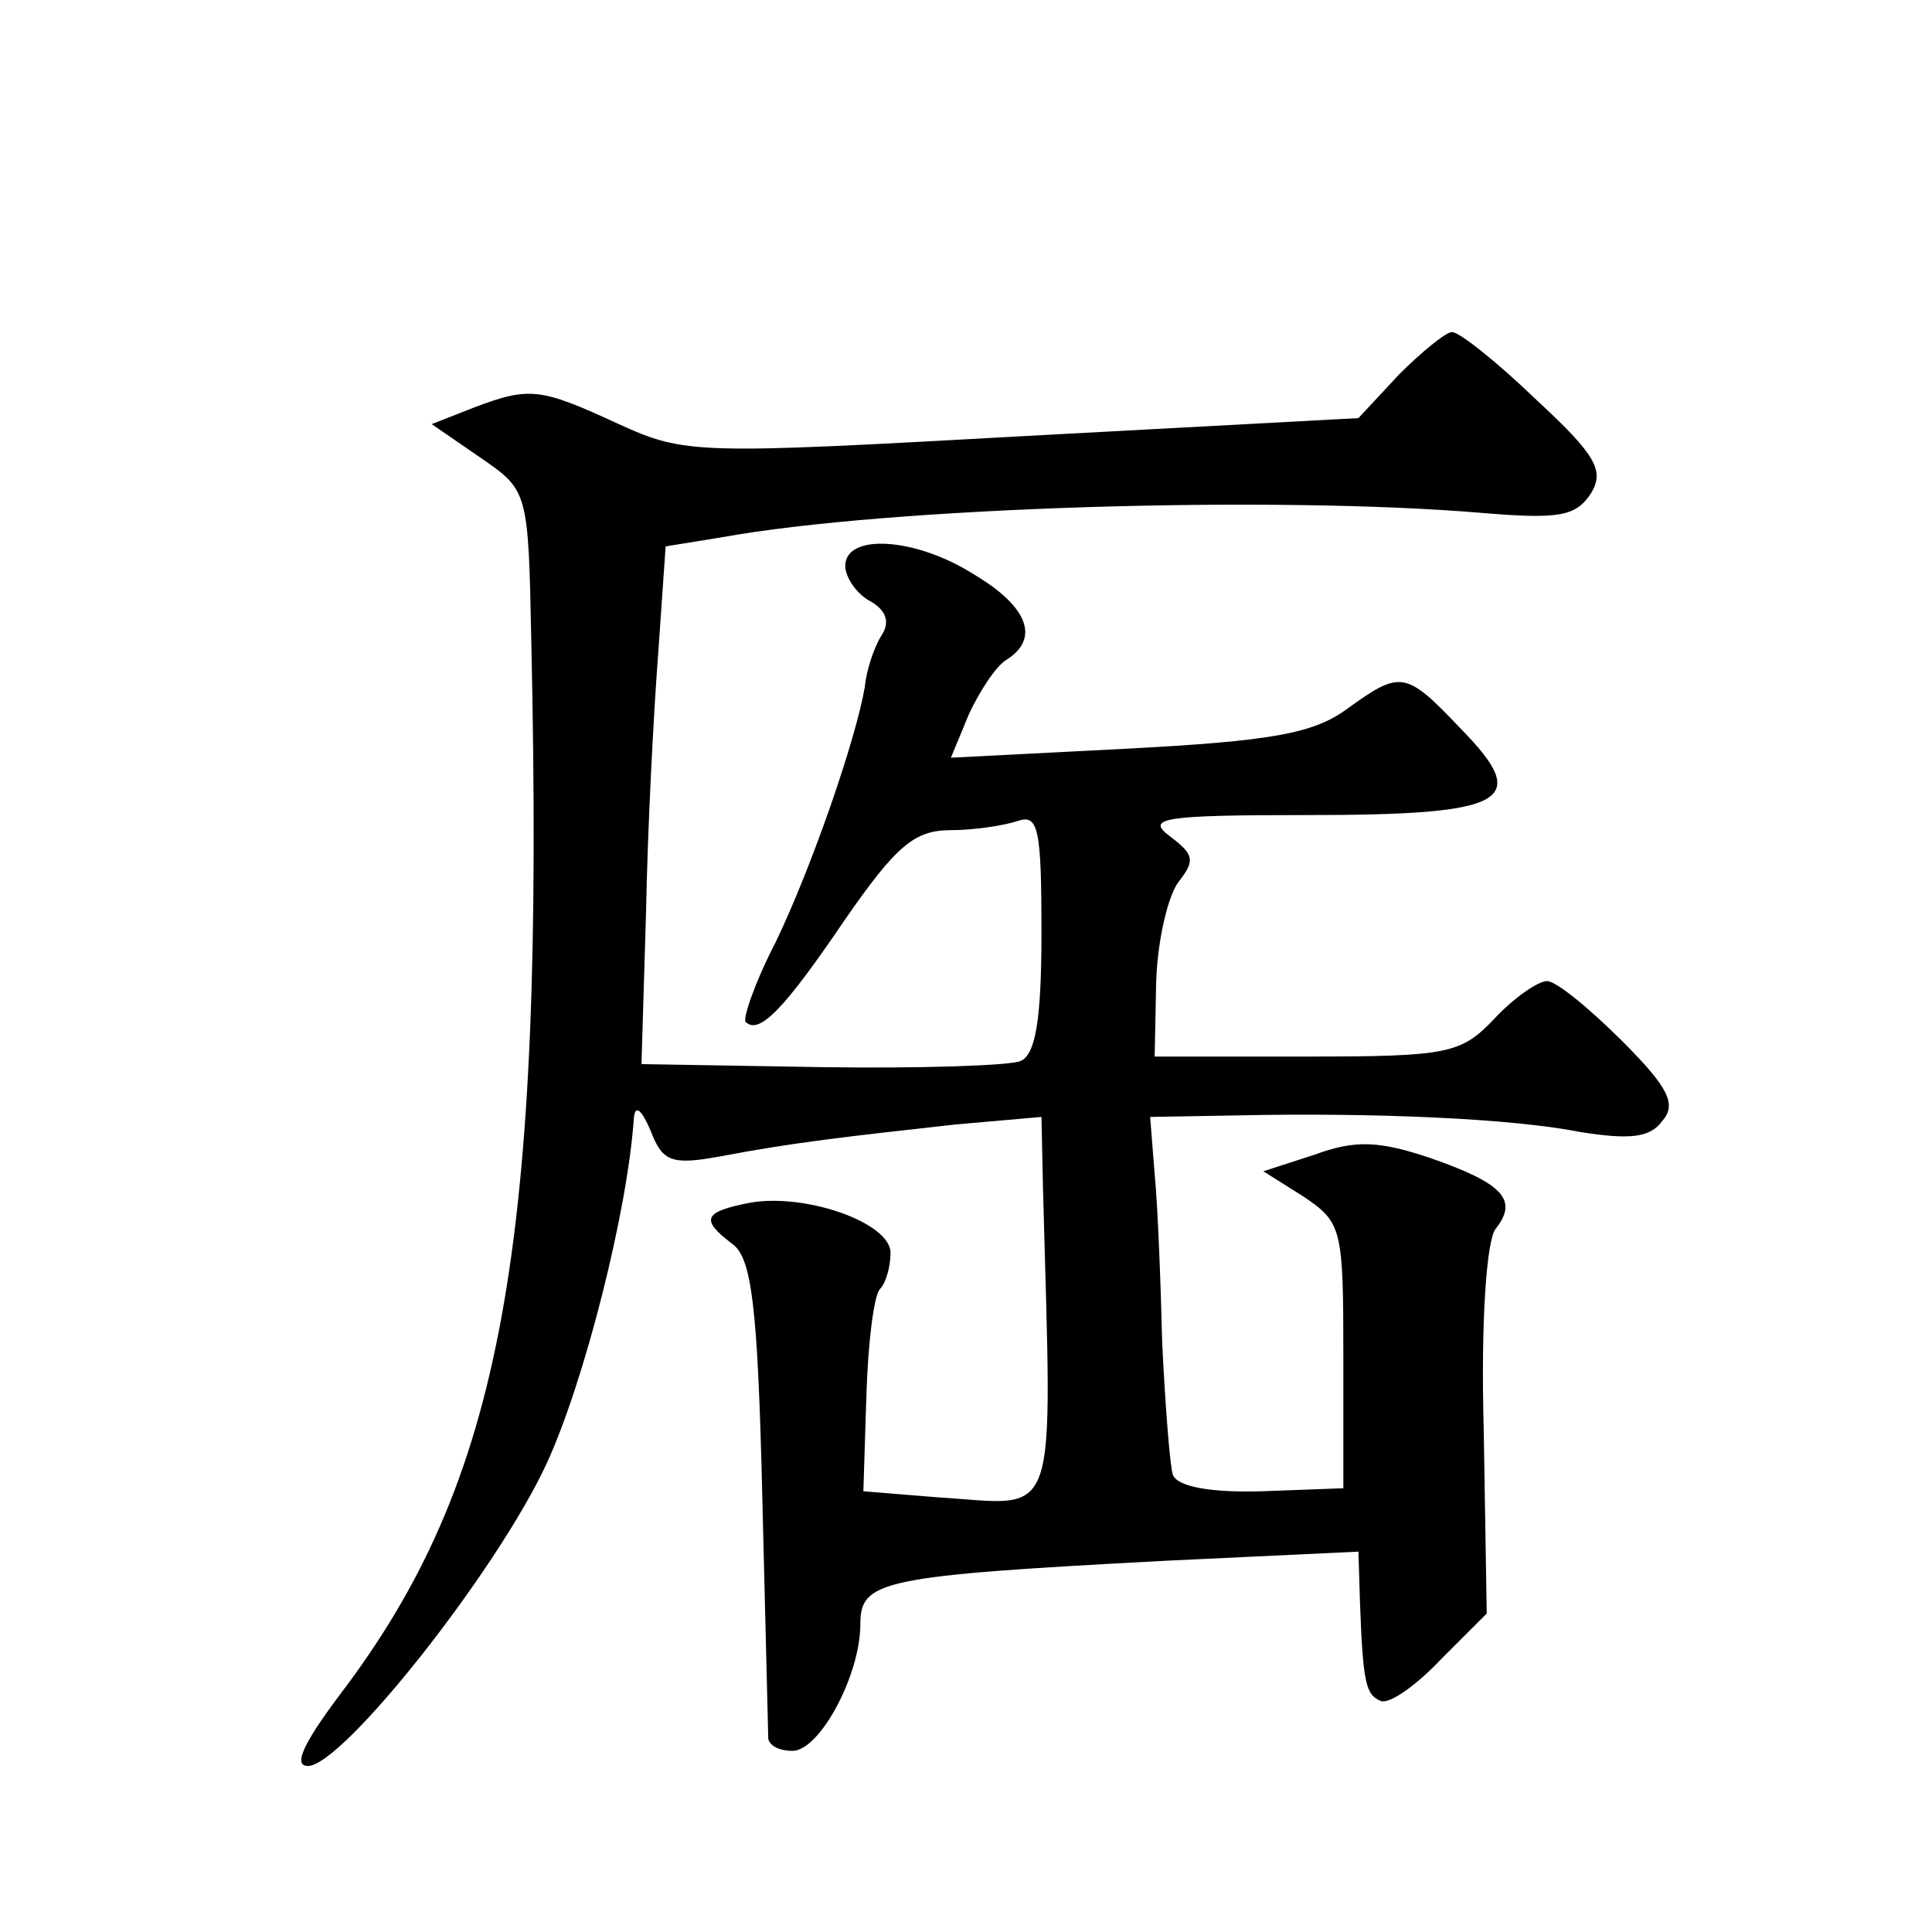
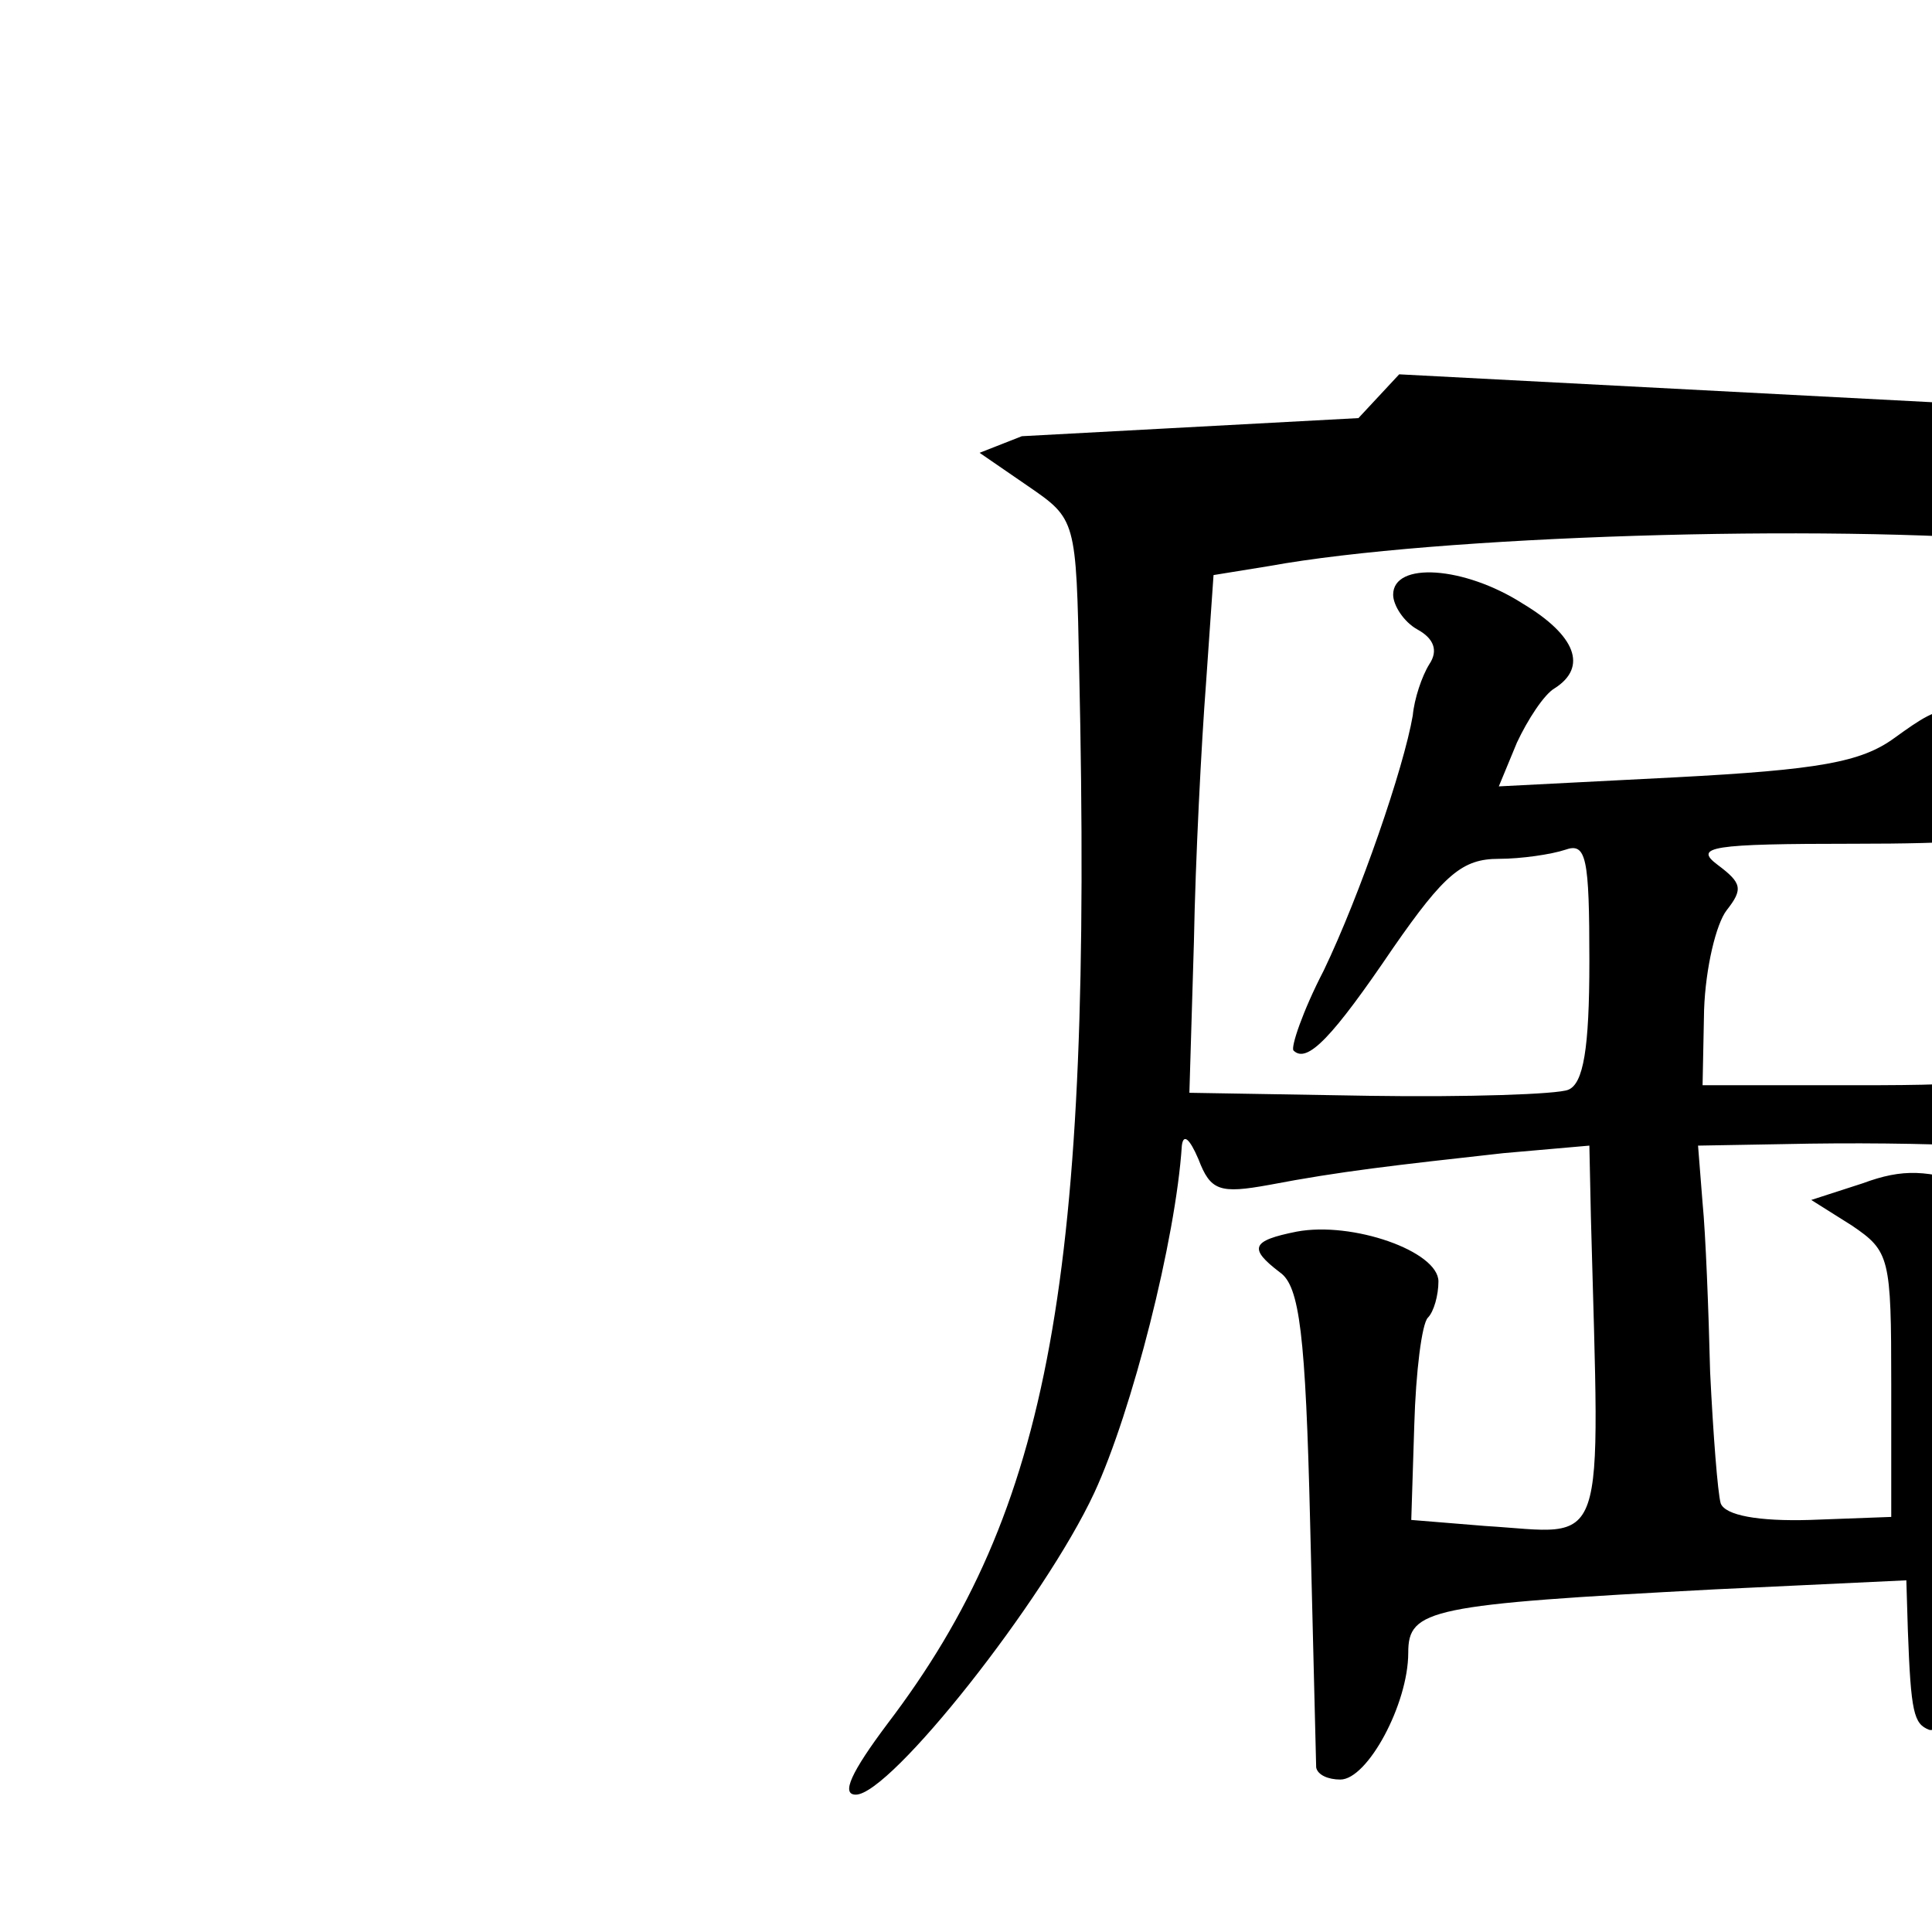
<svg xmlns="http://www.w3.org/2000/svg" version="1.0" width="128pt" height="128pt" viewBox="0 0 128 128" preserveAspectRatio="xMidYMid meet">
  <g transform="translate(0,128) scale(0.1,-0.1)" fill="#0" stroke="none">
-     <path d="M927 1032 l-27 -29 -223 -12 c-216 -12 -223 -12 -267 8 -52 24 -59 25 -96 11 l-28 -11 32 -22 c32 -22 32 -22 34 -122 9 -403 -19 -556 -127 -698 -24 -32 -31 -47 -21 -47 23 0 125 129 158 200 25 54 54 168 58 230 1 8 5 5 11 -9 8 -21 14 -23 47 -17 47 9 83 13 155 21 l57 5 1 -47 c6 -228 12 -210 -70 -205 l-49 4 2 63 c1 35 5 67 9 71 4 4 7 15 7 24 0 20 -57 40 -94 33 -30 -6 -32 -11 -11 -27 13 -9 17 -41 20 -166 2 -85 4 -158 4 -162 1 -5 8 -8 16 -8 18 0 45 50 45 84 0 29 14 32 203 42 l127 6 1 -33 c2 -55 4 -62 14 -66 6 -2 24 11 40 28 l30 30 -2 122 c-2 73 2 126 8 133 15 19 5 30 -44 47 -33 11 -49 12 -76 2 l-34 -11 27 -17 c25 -17 26 -21 26 -105 l0 -88 -54 -2 c-34 -1 -56 3 -59 11 -2 7 -5 46 -7 87 -1 41 -3 92 -5 112 l-3 38 57 1 c91 2 183 -2 228 -11 32 -5 46 -4 54 7 10 11 5 22 -26 53 -22 22 -44 40 -50 40 -6 0 -22 -11 -35 -25 -22 -23 -30 -25 -124 -25 l-101 0 1 50 c1 28 8 57 15 66 11 14 10 18 -6 30 -16 12 -5 14 91 14 133 0 149 9 102 57 -37 39 -40 39 -76 13 -22 -16 -50 -21 -145 -26 l-117 -6 12 29 c7 15 18 32 25 36 22 14 14 35 -21 56 -39 25 -86 28 -86 6 0 -7 7 -18 16 -23 11 -6 14 -14 8 -23 -5 -8 -10 -23 -11 -34 -6 -35 -35 -119 -59 -169 -14 -27 -22 -51 -20 -53 9 -9 26 9 66 68 34 49 46 59 70 59 15 0 35 3 44 6 14 5 16 -5 16 -74 0 -58 -4 -81 -14 -85 -7 -3 -67 -5 -132 -4 l-119 2 3 100 c1 55 5 132 8 171 l5 72 37 6 c110 20 367 28 506 16 49 -4 60 -2 70 13 9 15 4 25 -36 62 -26 25 -51 45 -56 45 -4 0 -20 -13 -35 -28z" />
+     <path d="M927 1032 l-27 -29 -223 -12 l-28 -11 32 -22 c32 -22 32 -22 34 -122 9 -403 -19 -556 -127 -698 -24 -32 -31 -47 -21 -47 23 0 125 129 158 200 25 54 54 168 58 230 1 8 5 5 11 -9 8 -21 14 -23 47 -17 47 9 83 13 155 21 l57 5 1 -47 c6 -228 12 -210 -70 -205 l-49 4 2 63 c1 35 5 67 9 71 4 4 7 15 7 24 0 20 -57 40 -94 33 -30 -6 -32 -11 -11 -27 13 -9 17 -41 20 -166 2 -85 4 -158 4 -162 1 -5 8 -8 16 -8 18 0 45 50 45 84 0 29 14 32 203 42 l127 6 1 -33 c2 -55 4 -62 14 -66 6 -2 24 11 40 28 l30 30 -2 122 c-2 73 2 126 8 133 15 19 5 30 -44 47 -33 11 -49 12 -76 2 l-34 -11 27 -17 c25 -17 26 -21 26 -105 l0 -88 -54 -2 c-34 -1 -56 3 -59 11 -2 7 -5 46 -7 87 -1 41 -3 92 -5 112 l-3 38 57 1 c91 2 183 -2 228 -11 32 -5 46 -4 54 7 10 11 5 22 -26 53 -22 22 -44 40 -50 40 -6 0 -22 -11 -35 -25 -22 -23 -30 -25 -124 -25 l-101 0 1 50 c1 28 8 57 15 66 11 14 10 18 -6 30 -16 12 -5 14 91 14 133 0 149 9 102 57 -37 39 -40 39 -76 13 -22 -16 -50 -21 -145 -26 l-117 -6 12 29 c7 15 18 32 25 36 22 14 14 35 -21 56 -39 25 -86 28 -86 6 0 -7 7 -18 16 -23 11 -6 14 -14 8 -23 -5 -8 -10 -23 -11 -34 -6 -35 -35 -119 -59 -169 -14 -27 -22 -51 -20 -53 9 -9 26 9 66 68 34 49 46 59 70 59 15 0 35 3 44 6 14 5 16 -5 16 -74 0 -58 -4 -81 -14 -85 -7 -3 -67 -5 -132 -4 l-119 2 3 100 c1 55 5 132 8 171 l5 72 37 6 c110 20 367 28 506 16 49 -4 60 -2 70 13 9 15 4 25 -36 62 -26 25 -51 45 -56 45 -4 0 -20 -13 -35 -28z" />
  </g>
</svg>